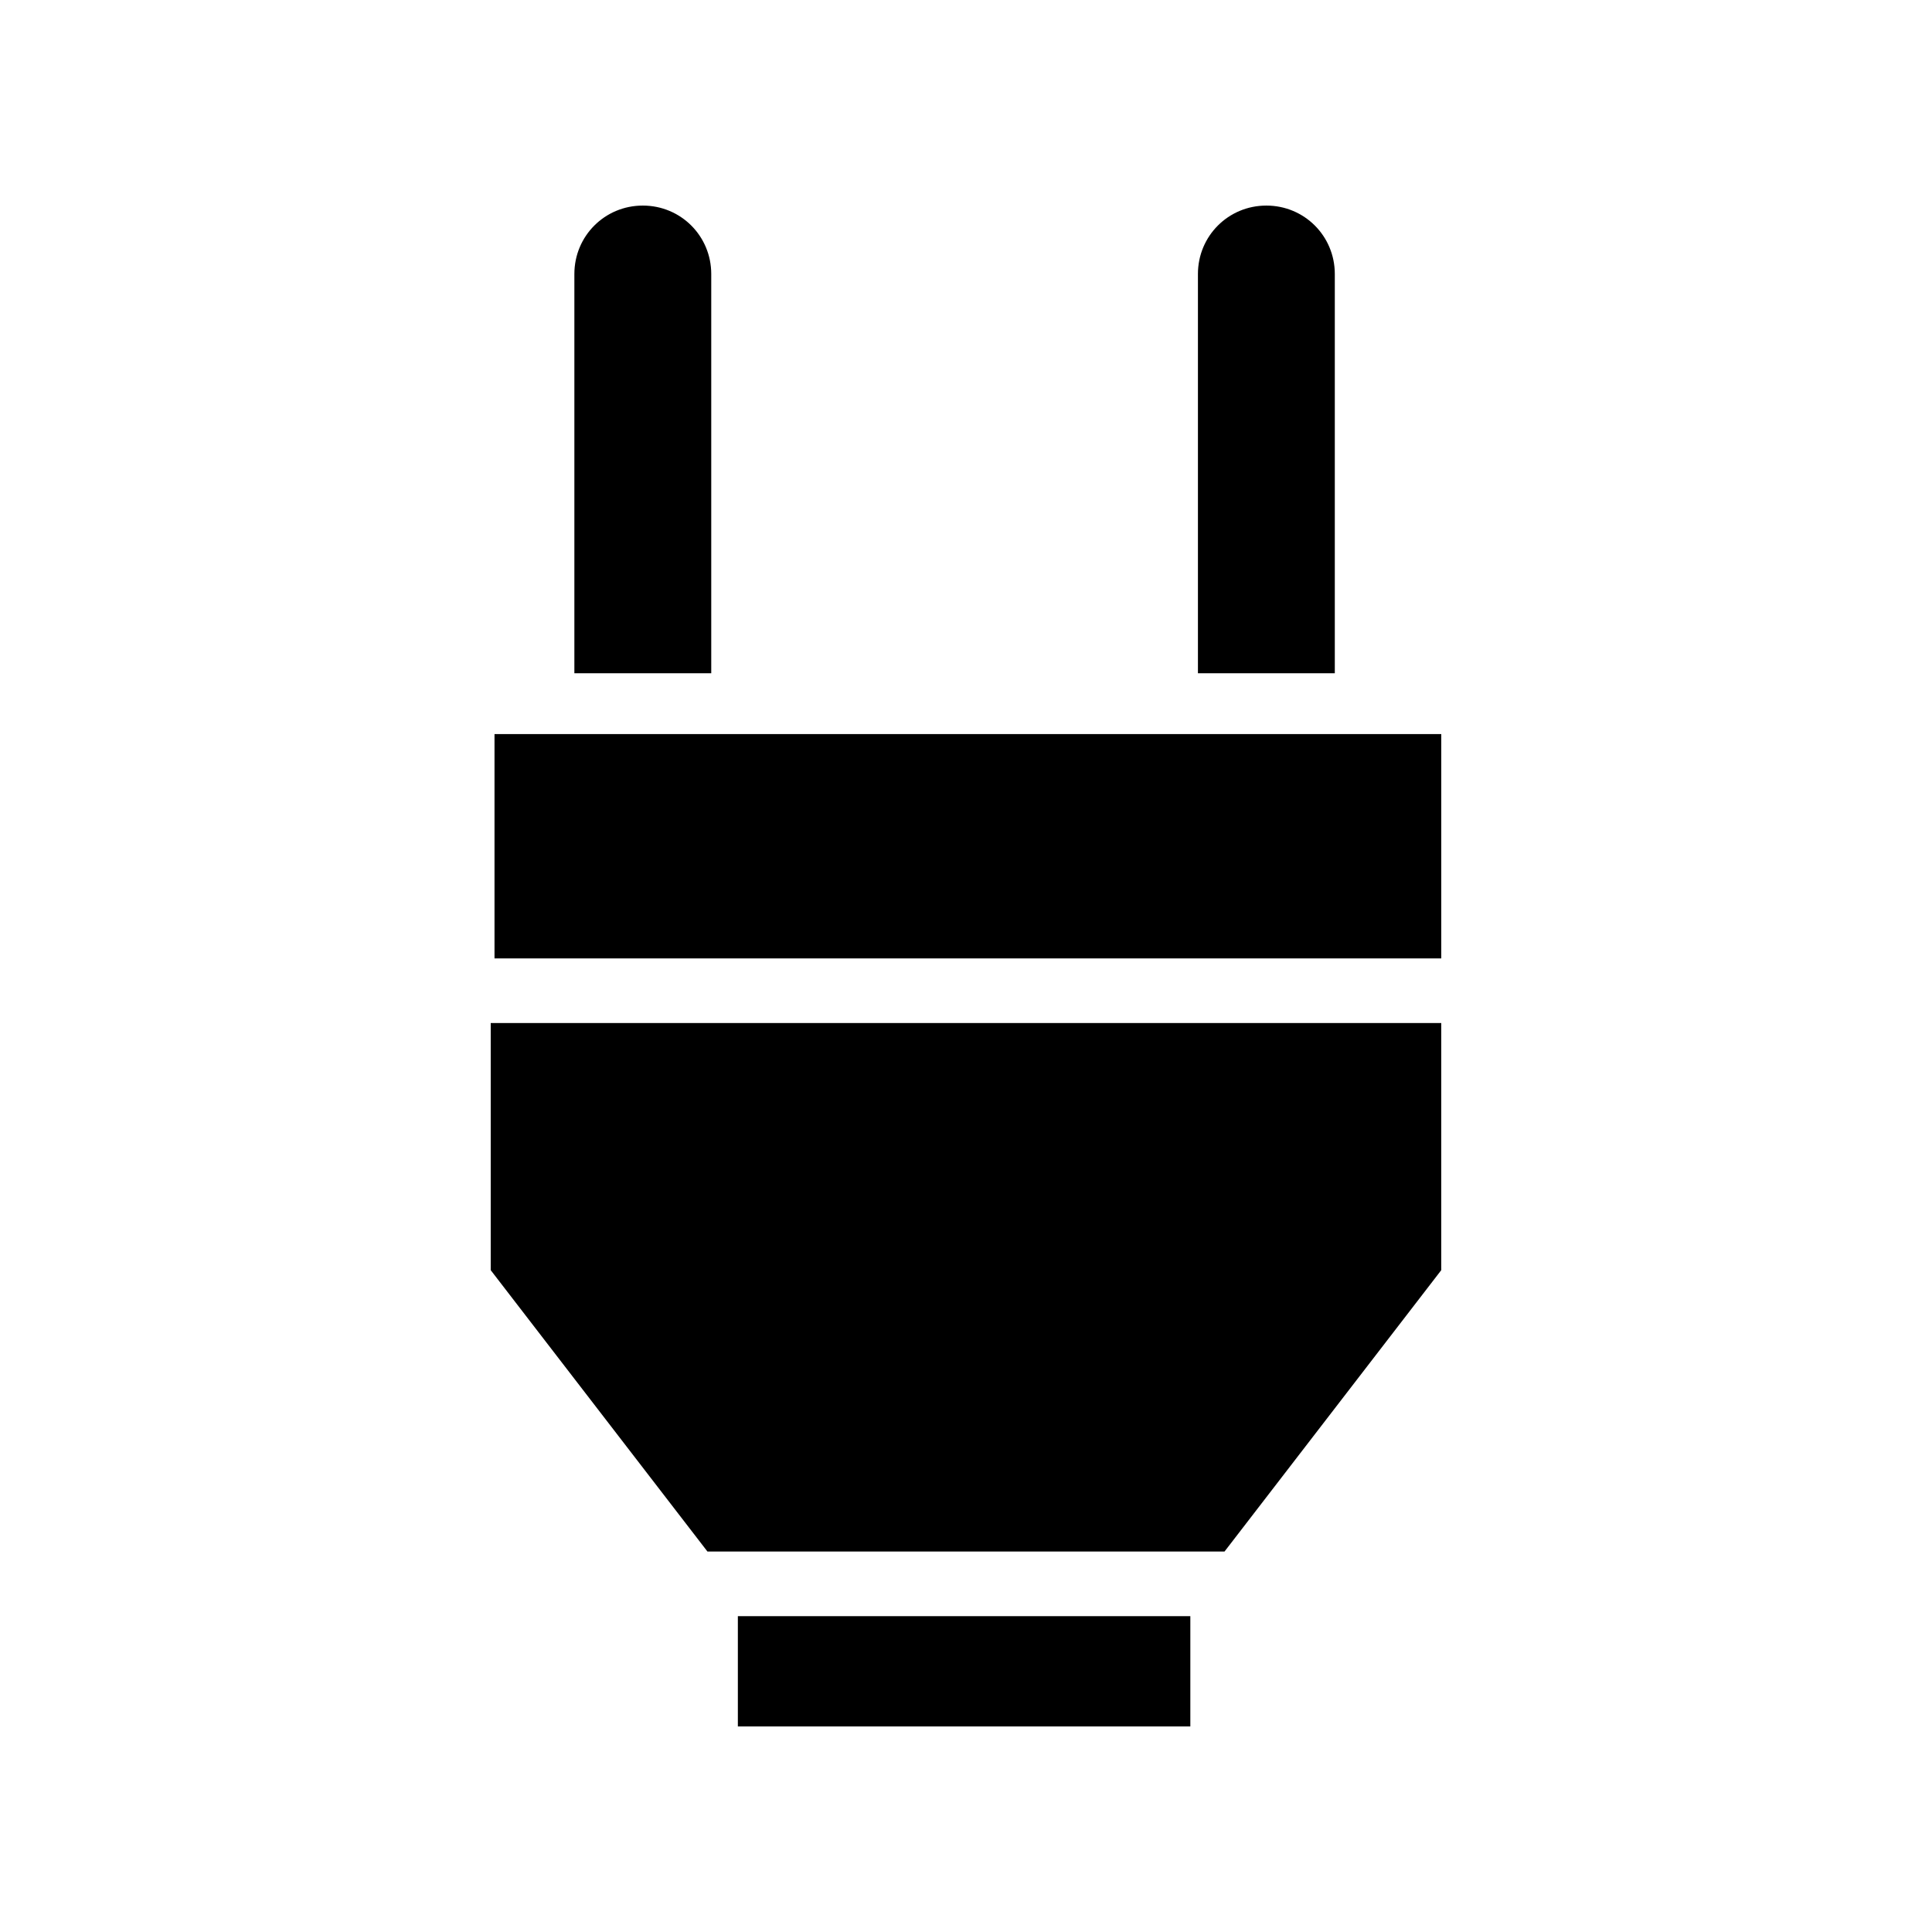
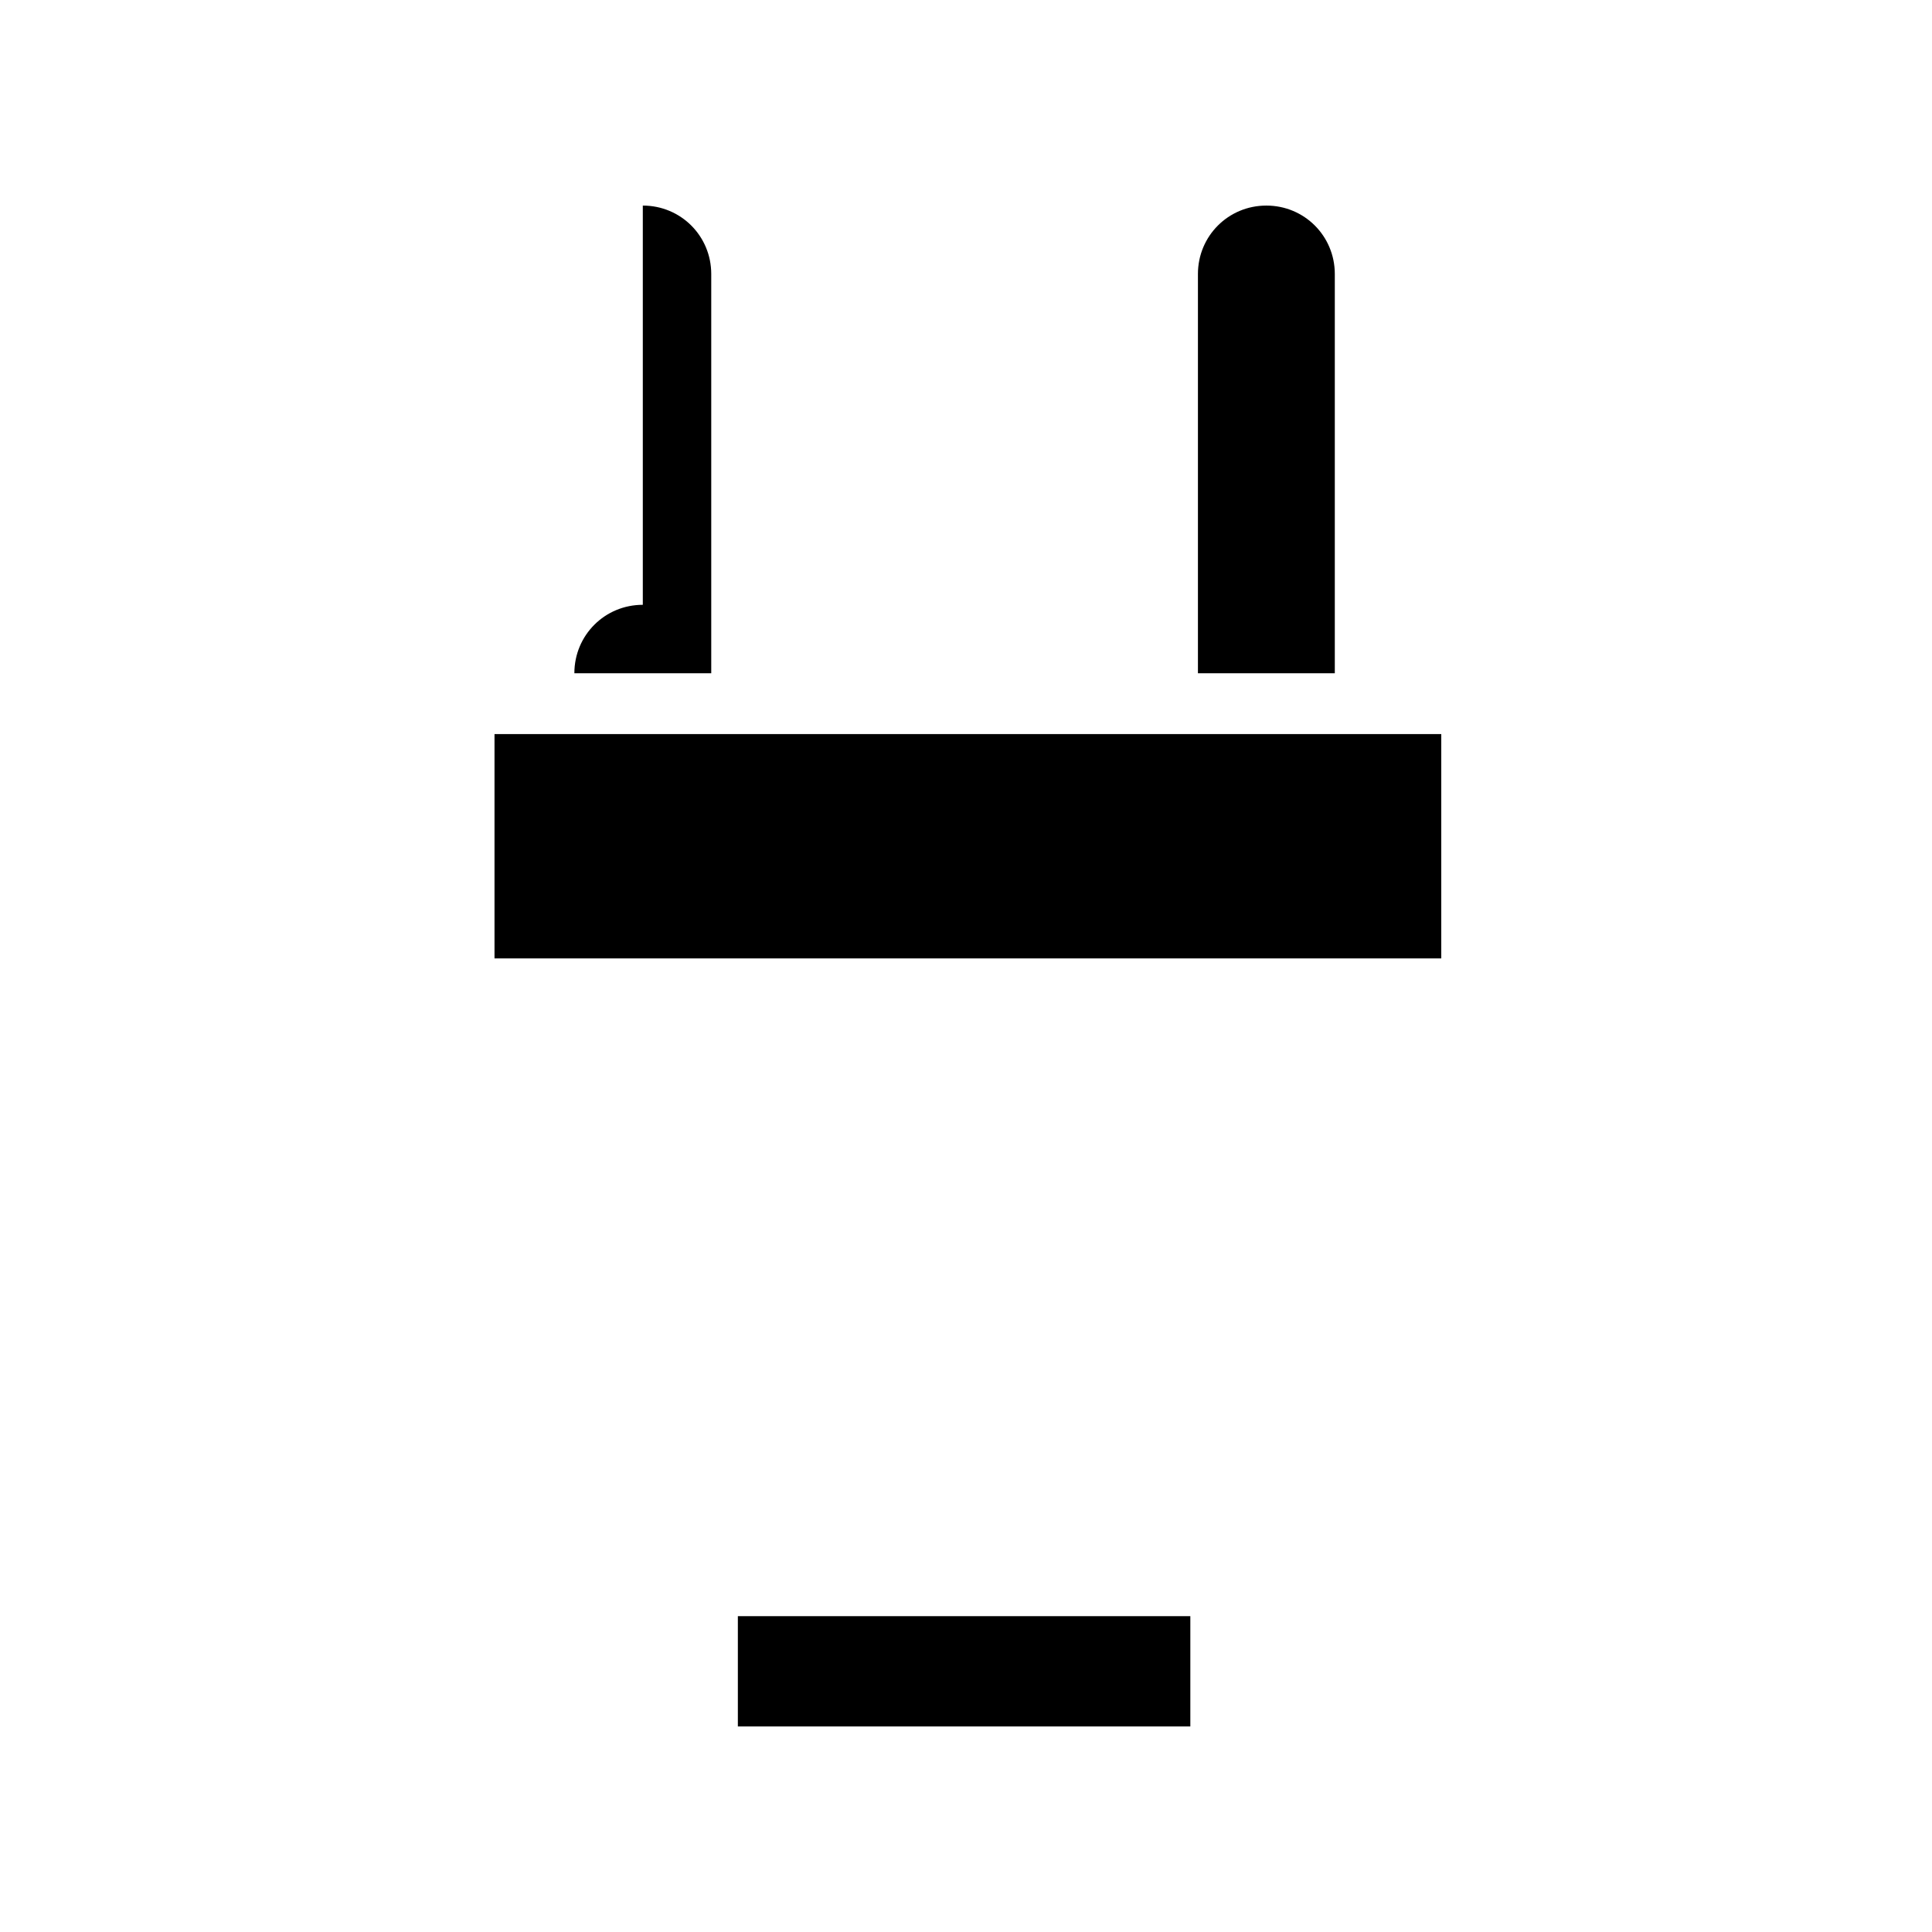
<svg xmlns="http://www.w3.org/2000/svg" fill="#000000" width="800px" height="800px" version="1.1" viewBox="144 144 512 512">
  <g>
    <path d="m275.05 338.54h250.9v59.449h-250.9z" />
-     <path d="m400 555.17h-68.52l-57.434-74.562v-65.496h251.9v65.496l-57.434 74.562z" />
    <path d="m339.54 572.3h119.91v29.223h-119.91z" />
-     <path d="m314.35 198.48c10.078 0 18.137 8.062 18.137 18.137v105.8h-36.273v-105.8c0-10.078 8.059-18.137 18.137-18.137z" />
+     <path d="m314.35 198.48c10.078 0 18.137 8.062 18.137 18.137v105.8h-36.273c0-10.078 8.059-18.137 18.137-18.137z" />
    <path d="m479.6 198.48c10.078 0 18.137 8.062 18.137 18.137v105.8h-36.273v-105.8c0-10.078 8.059-18.137 18.137-18.137z" />
  </g>
</svg>